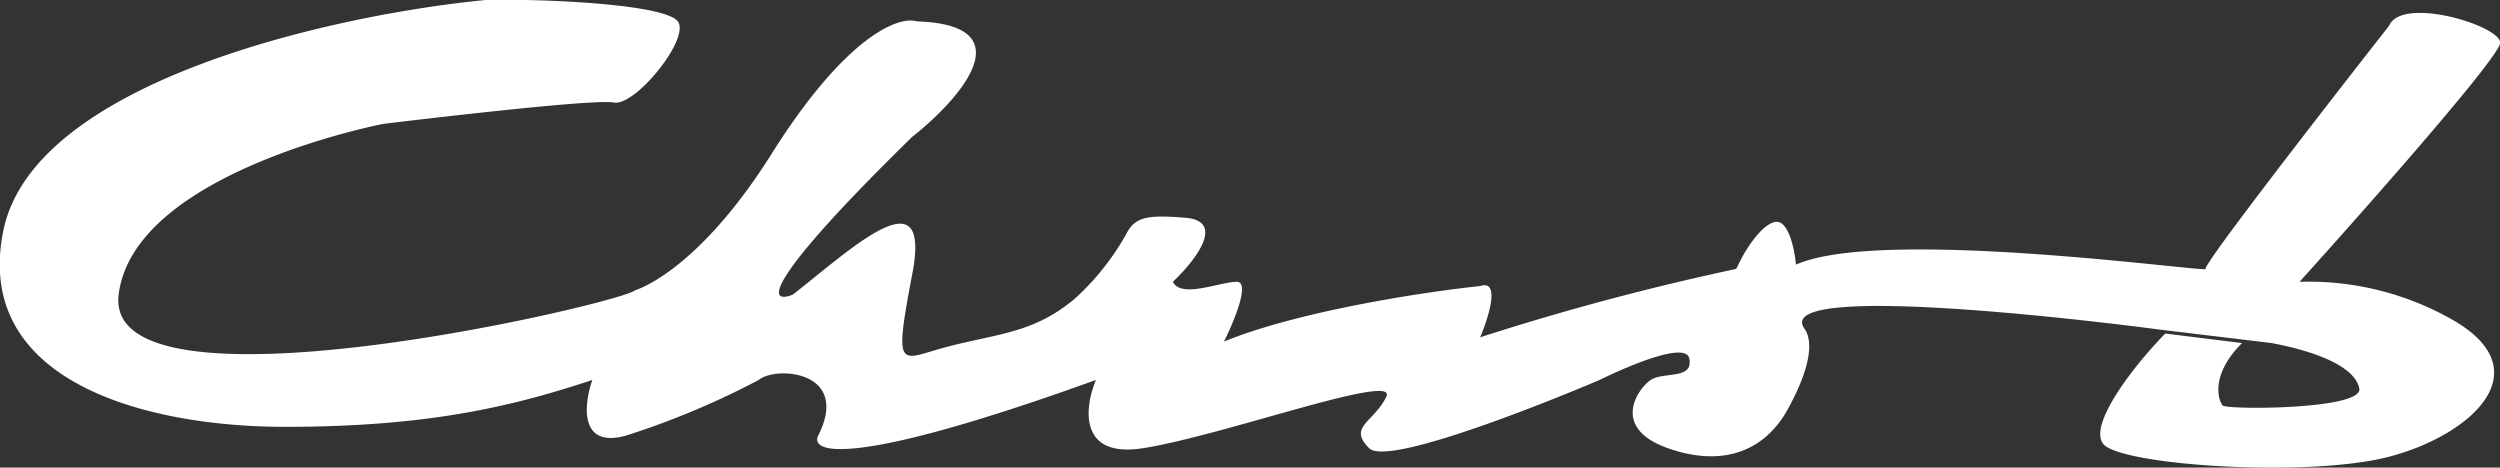
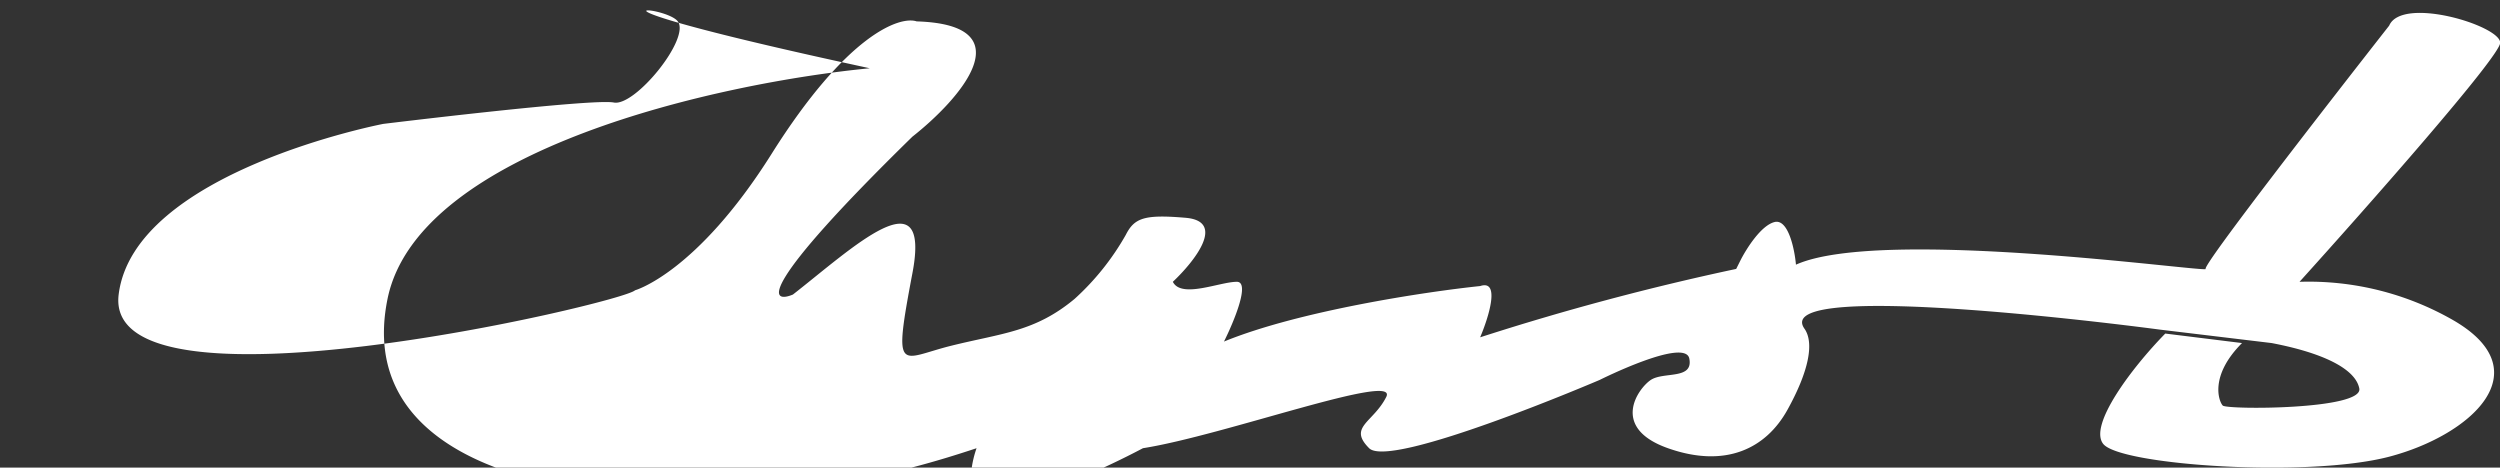
<svg xmlns="http://www.w3.org/2000/svg" width="199.965" height="37.4" viewBox="0 0 199.965 37.4">
  <rect x="0" y="0" width="199.965" height="37.4" fill="#333333" stroke="none" />
  <defs>
    <style>
      .cls-1 {
        fill: #fff;
        fill-rule: evenodd;
      }
    </style>
  </defs>
-   <path id="logo-chris-b.svg" class="cls-1" d="M1039.59,3163.65c1.02,1.37-3.42,6.83-5.12,6.49s-18.44,1.71-18.44,1.71-19.948,3.83-21.164,13.65c-1.289,10.41,40.294.68,41.3-.34,0,0,4.92-1.37,10.93-10.92s10.24-11.04,11.6-10.59c8.74,0.27,3.42,6.26-.34,9.22-12.29,12.02-11.49,13.43-9.56,12.63,4.67-3.64,11.09-9.75,9.56-1.71-1.57,8.29-1.02,6.83,3.08,5.81s6.72-1.11,9.9-3.76a20.553,20.553,0,0,0,4.09-5.12c0.69-1.36,1.5-1.64,4.78-1.36s0.68,3.52-1.02,5.12c0.68,1.36,3.75,0,5.12,0,1.09,0-.23,3.18-1.03,4.78,6.01-2.46,16.16-3.99,20.49-4.44,1.64-.55.68,2.5,0,4.1a207.247,207.247,0,0,1,20.48-5.47l0.34-.68c0.46-.91,1.64-2.8,2.73-3.07s1.6,2.16,1.71,3.41c6.83-3.07,33.11.68,32.77,0.34-0.27-.27,9.68-13.08,14.68-19.46,1.03-2.39,8.88,0,8.88,1.37,0,1.09-10.7,13.2-16.05,19.12a23.252,23.252,0,0,1,12.29,3.07c7.1,4.1,1.37,9.22-5.12,10.92s-21.5.69-22.87-1.02c-1.19-1.48,2.26-6.07,4.96-8.83l6.14,0.76c-2.65,2.65-1.84,4.7-1.54,5,0.34,0.34,11.26.34,10.92-1.37-0.32-1.6-2.98-2.86-7.01-3.63l-8.98-1.08s-31.29-4.2-28.39-.07c0.8,1.14.34,3.42-1.36,6.49s-4.92,4.71-9.56,3.07-2.39-4.78-1.37-5.46,3.42,0,3.08-1.71-7.17,1.71-7.17,1.71-16.73,7.17-18.44,5.46,0.34-2.05,1.37-4.1-12.98,3.08-19.46,4.1c-5.19.82-4.67-3.3-3.76-5.46-19.66,7.1-22.99,5.87-22.19,4.4,2.55-5.13-3.41-5.54-4.78-4.4a65.058,65.058,0,0,1-10.58,4.44c-3.82,1.09-3.41-2.51-2.73-4.44-6.56,2.18-13.31,3.75-24.58,3.75s-24.99-3.68-22.532-15.7,26.742-17.3,38.572-18.44C1029.12,3161.83,1038.56,3162.29,1039.59,3163.65Z" transform="translate(-985.375 -3161.94)" />
+   <path id="logo-chris-b.svg" class="cls-1" d="M1039.59,3163.65c1.02,1.37-3.42,6.83-5.12,6.49s-18.44,1.71-18.44,1.71-19.948,3.83-21.164,13.65c-1.289,10.41,40.294.68,41.3-.34,0,0,4.92-1.37,10.93-10.92s10.24-11.04,11.6-10.59c8.74,0.27,3.42,6.26-.34,9.22-12.29,12.02-11.49,13.43-9.56,12.63,4.67-3.64,11.09-9.75,9.56-1.71-1.57,8.29-1.02,6.83,3.08,5.81s6.72-1.11,9.9-3.76a20.553,20.553,0,0,0,4.09-5.12c0.69-1.36,1.5-1.64,4.78-1.36s0.68,3.52-1.02,5.12c0.68,1.36,3.75,0,5.12,0,1.09,0-.23,3.18-1.03,4.78,6.01-2.46,16.16-3.99,20.49-4.44,1.64-.55.68,2.5,0,4.1a207.247,207.247,0,0,1,20.48-5.47l0.34-.68c0.46-.91,1.64-2.8,2.73-3.07s1.6,2.16,1.71,3.41c6.83-3.07,33.11.68,32.77,0.34-0.27-.27,9.68-13.08,14.68-19.46,1.03-2.39,8.88,0,8.88,1.37,0,1.09-10.7,13.2-16.05,19.12a23.252,23.252,0,0,1,12.29,3.07c7.1,4.1,1.37,9.22-5.12,10.92s-21.5.69-22.87-1.02c-1.19-1.48,2.26-6.07,4.96-8.83l6.14,0.76c-2.65,2.65-1.84,4.7-1.54,5,0.34,0.34,11.26.34,10.92-1.37-0.32-1.6-2.98-2.86-7.01-3.63l-8.98-1.08s-31.29-4.2-28.39-.07c0.8,1.14.34,3.42-1.36,6.49s-4.92,4.71-9.56,3.07-2.39-4.78-1.37-5.46,3.42,0,3.08-1.71-7.17,1.71-7.17,1.71-16.73,7.17-18.44,5.46,0.34-2.05,1.37-4.1-12.98,3.08-19.46,4.1a65.058,65.058,0,0,1-10.58,4.44c-3.82,1.09-3.41-2.51-2.73-4.44-6.56,2.18-13.31,3.75-24.58,3.75s-24.99-3.68-22.532-15.7,26.742-17.3,38.572-18.44C1029.12,3161.83,1038.56,3162.29,1039.59,3163.65Z" transform="translate(-985.375 -3161.94)" />
</svg>